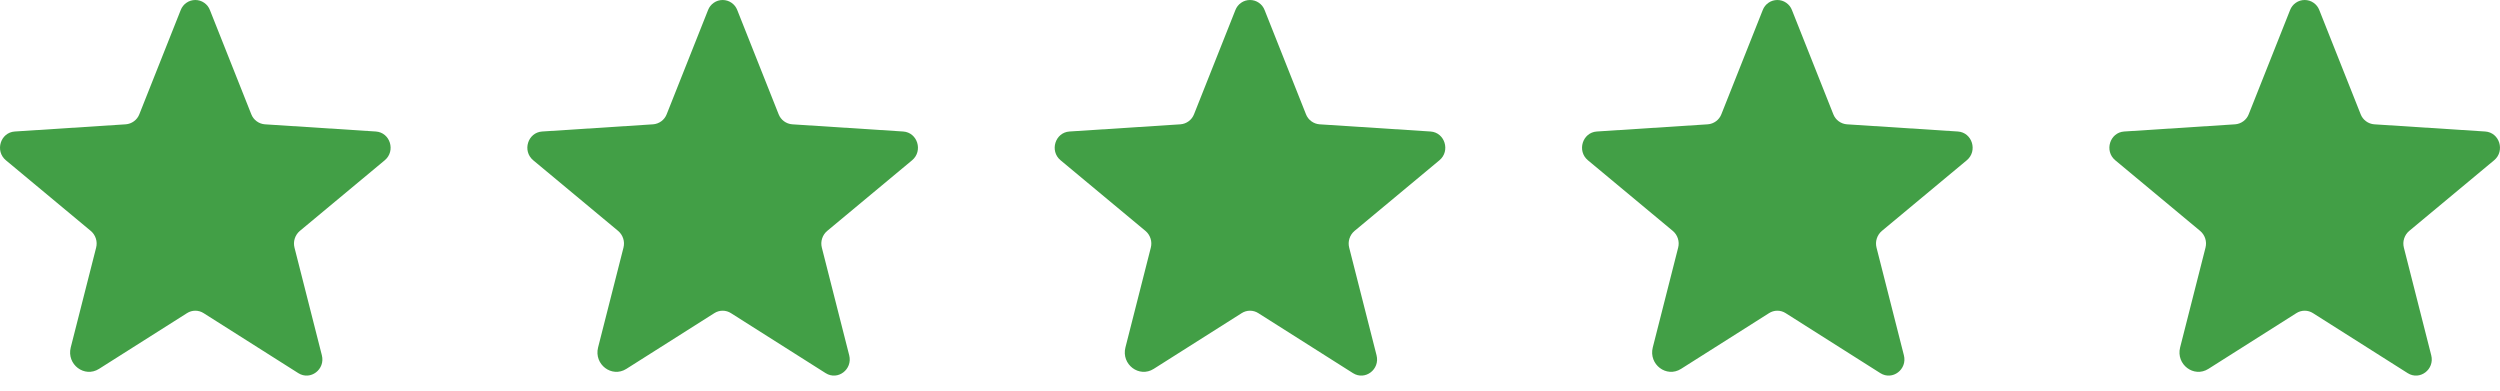
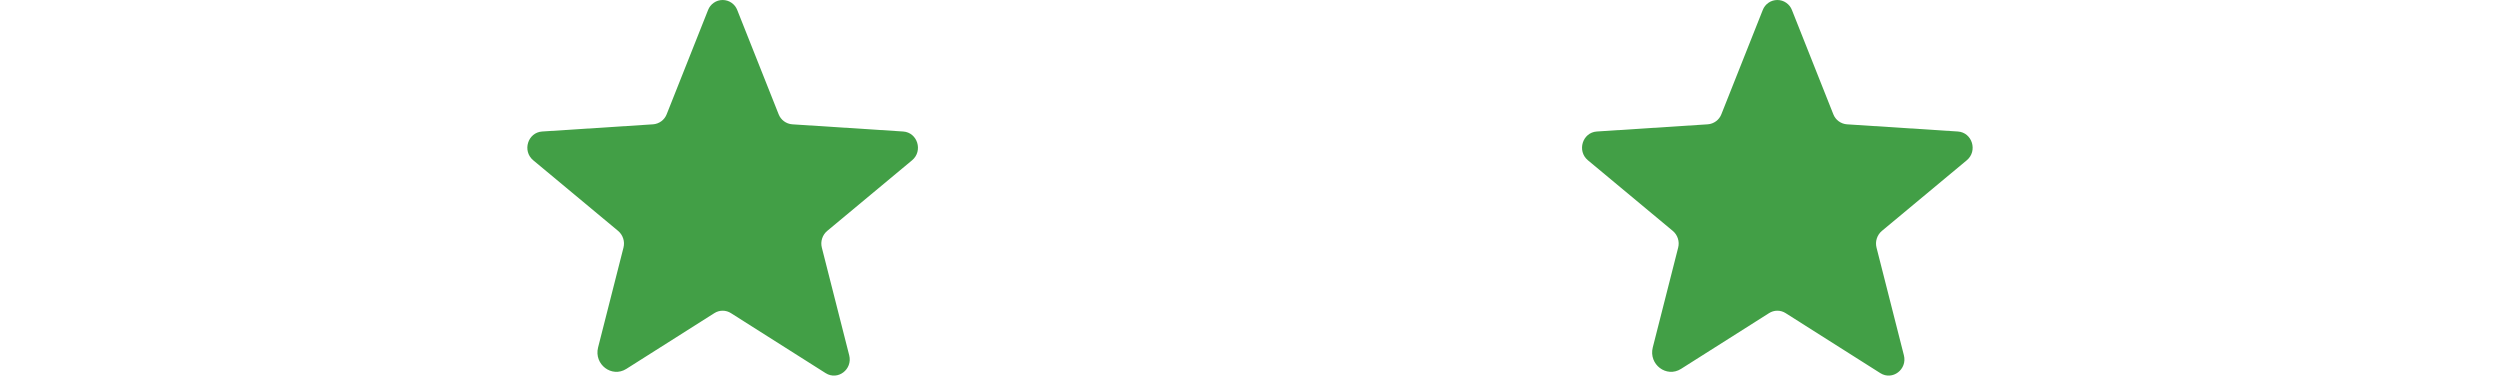
<svg xmlns="http://www.w3.org/2000/svg" width="128" height="20" viewBox="0 0 128 20" fill="none">
-   <path d="M10.424 16.032L15.274 19.105C15.894 19.497 16.663 18.913 16.479 18.189L15.078 12.678C15.039 12.524 15.043 12.363 15.092 12.212C15.14 12.061 15.23 11.926 15.351 11.824L19.7 8.205C20.271 7.729 19.976 6.781 19.242 6.733L13.563 6.365C13.41 6.354 13.263 6.299 13.14 6.208C13.016 6.117 12.921 5.993 12.866 5.85L10.748 0.516C10.69 0.364 10.588 0.234 10.454 0.142C10.321 0.049 10.162 0 10 0C9.838 0 9.679 0.049 9.546 0.142C9.412 0.234 9.31 0.364 9.252 0.516L7.134 5.85C7.079 5.993 6.984 6.117 6.86 6.208C6.737 6.299 6.59 6.354 6.437 6.365L0.758 6.733C0.024 6.781 -0.271 7.729 0.3 8.205L4.649 11.824C4.77 11.926 4.86 12.061 4.908 12.212C4.957 12.363 4.961 12.524 4.922 12.678L3.622 17.789C3.402 18.658 4.325 19.358 5.069 18.887L9.576 16.032C9.703 15.951 9.85 15.908 10 15.908C10.15 15.908 10.297 15.951 10.424 16.032V16.032Z" fill="#429F46" />
  <path d="M37.424 16.032L42.274 19.105C42.894 19.497 43.663 18.913 43.479 18.189L42.078 12.678C42.039 12.524 42.043 12.363 42.092 12.212C42.14 12.061 42.23 11.926 42.351 11.824L46.7 8.205C47.271 7.729 46.976 6.781 46.242 6.733L40.563 6.365C40.41 6.354 40.263 6.299 40.14 6.208C40.016 6.117 39.922 5.993 39.866 5.85L37.748 0.516C37.69 0.364 37.588 0.234 37.454 0.142C37.321 0.049 37.162 0 37 0C36.838 0 36.679 0.049 36.546 0.142C36.412 0.234 36.31 0.364 36.252 0.516L34.134 5.85C34.078 5.993 33.984 6.117 33.86 6.208C33.737 6.299 33.59 6.354 33.437 6.365L27.758 6.733C27.024 6.781 26.729 7.729 27.3 8.205L31.649 11.824C31.77 11.926 31.86 12.061 31.908 12.212C31.957 12.363 31.961 12.524 31.922 12.678L30.622 17.789C30.402 18.658 31.325 19.358 32.069 18.887L36.576 16.032C36.703 15.951 36.85 15.908 37 15.908C37.15 15.908 37.297 15.951 37.424 16.032V16.032Z" fill="#429F46" />
-   <path d="M64.424 16.032L69.274 19.105C69.894 19.497 70.663 18.913 70.479 18.189L69.078 12.678C69.039 12.524 69.043 12.363 69.092 12.212C69.14 12.061 69.23 11.926 69.351 11.824L73.7 8.205C74.271 7.729 73.976 6.781 73.242 6.733L67.563 6.365C67.41 6.354 67.263 6.299 67.14 6.208C67.016 6.117 66.921 5.993 66.866 5.85L64.748 0.516C64.69 0.364 64.588 0.234 64.454 0.142C64.321 0.049 64.162 0 64 0C63.838 0 63.679 0.049 63.546 0.142C63.412 0.234 63.31 0.364 63.252 0.516L61.134 5.85C61.078 5.993 60.984 6.117 60.86 6.208C60.737 6.299 60.59 6.354 60.437 6.365L54.758 6.733C54.024 6.781 53.729 7.729 54.3 8.205L58.649 11.824C58.77 11.926 58.86 12.061 58.908 12.212C58.957 12.363 58.961 12.524 58.922 12.678L57.622 17.789C57.402 18.658 58.325 19.358 59.069 18.887L63.576 16.032C63.703 15.951 63.85 15.908 64 15.908C64.15 15.908 64.297 15.951 64.424 16.032V16.032Z" fill="#429F46" />
  <path d="M91.424 16.032L96.274 19.105C96.894 19.497 97.663 18.913 97.479 18.189L96.078 12.678C96.039 12.524 96.043 12.363 96.092 12.212C96.14 12.061 96.23 11.926 96.351 11.824L100.7 8.205C101.271 7.729 100.976 6.781 100.242 6.733L94.563 6.365C94.41 6.354 94.263 6.299 94.14 6.208C94.016 6.117 93.921 5.993 93.866 5.85L91.748 0.516C91.69 0.364 91.588 0.234 91.454 0.142C91.321 0.049 91.162 0 91 0C90.838 0 90.679 0.049 90.546 0.142C90.412 0.234 90.31 0.364 90.252 0.516L88.134 5.85C88.079 5.993 87.984 6.117 87.86 6.208C87.737 6.299 87.59 6.354 87.437 6.365L81.758 6.733C81.024 6.781 80.729 7.729 81.3 8.205L85.649 11.824C85.77 11.926 85.86 12.061 85.908 12.212C85.957 12.363 85.961 12.524 85.922 12.678L84.622 17.789C84.402 18.658 85.325 19.358 86.069 18.887L90.576 16.032C90.703 15.951 90.85 15.908 91 15.908C91.15 15.908 91.297 15.951 91.424 16.032V16.032Z" fill="#429F46" />
-   <path d="M118.424 16.032L123.274 19.105C123.894 19.497 124.663 18.913 124.479 18.189L123.078 12.678C123.039 12.524 123.043 12.363 123.092 12.212C123.14 12.061 123.23 11.926 123.351 11.824L127.7 8.205C128.271 7.729 127.976 6.781 127.242 6.733L121.563 6.365C121.41 6.354 121.263 6.299 121.14 6.208C121.016 6.117 120.921 5.993 120.866 5.85L118.748 0.516C118.69 0.364 118.588 0.234 118.454 0.142C118.321 0.049 118.162 0 118 0C117.838 0 117.679 0.049 117.546 0.142C117.412 0.234 117.31 0.364 117.252 0.516L115.134 5.85C115.079 5.993 114.984 6.117 114.86 6.208C114.737 6.299 114.59 6.354 114.437 6.365L108.758 6.733C108.024 6.781 107.729 7.729 108.3 8.205L112.649 11.824C112.77 11.926 112.86 12.061 112.908 12.212C112.957 12.363 112.961 12.524 112.922 12.678L111.622 17.789C111.402 18.658 112.325 19.358 113.069 18.887L117.576 16.032C117.703 15.951 117.85 15.908 118 15.908C118.15 15.908 118.297 15.951 118.424 16.032V16.032Z" fill="#429F46" />
</svg>